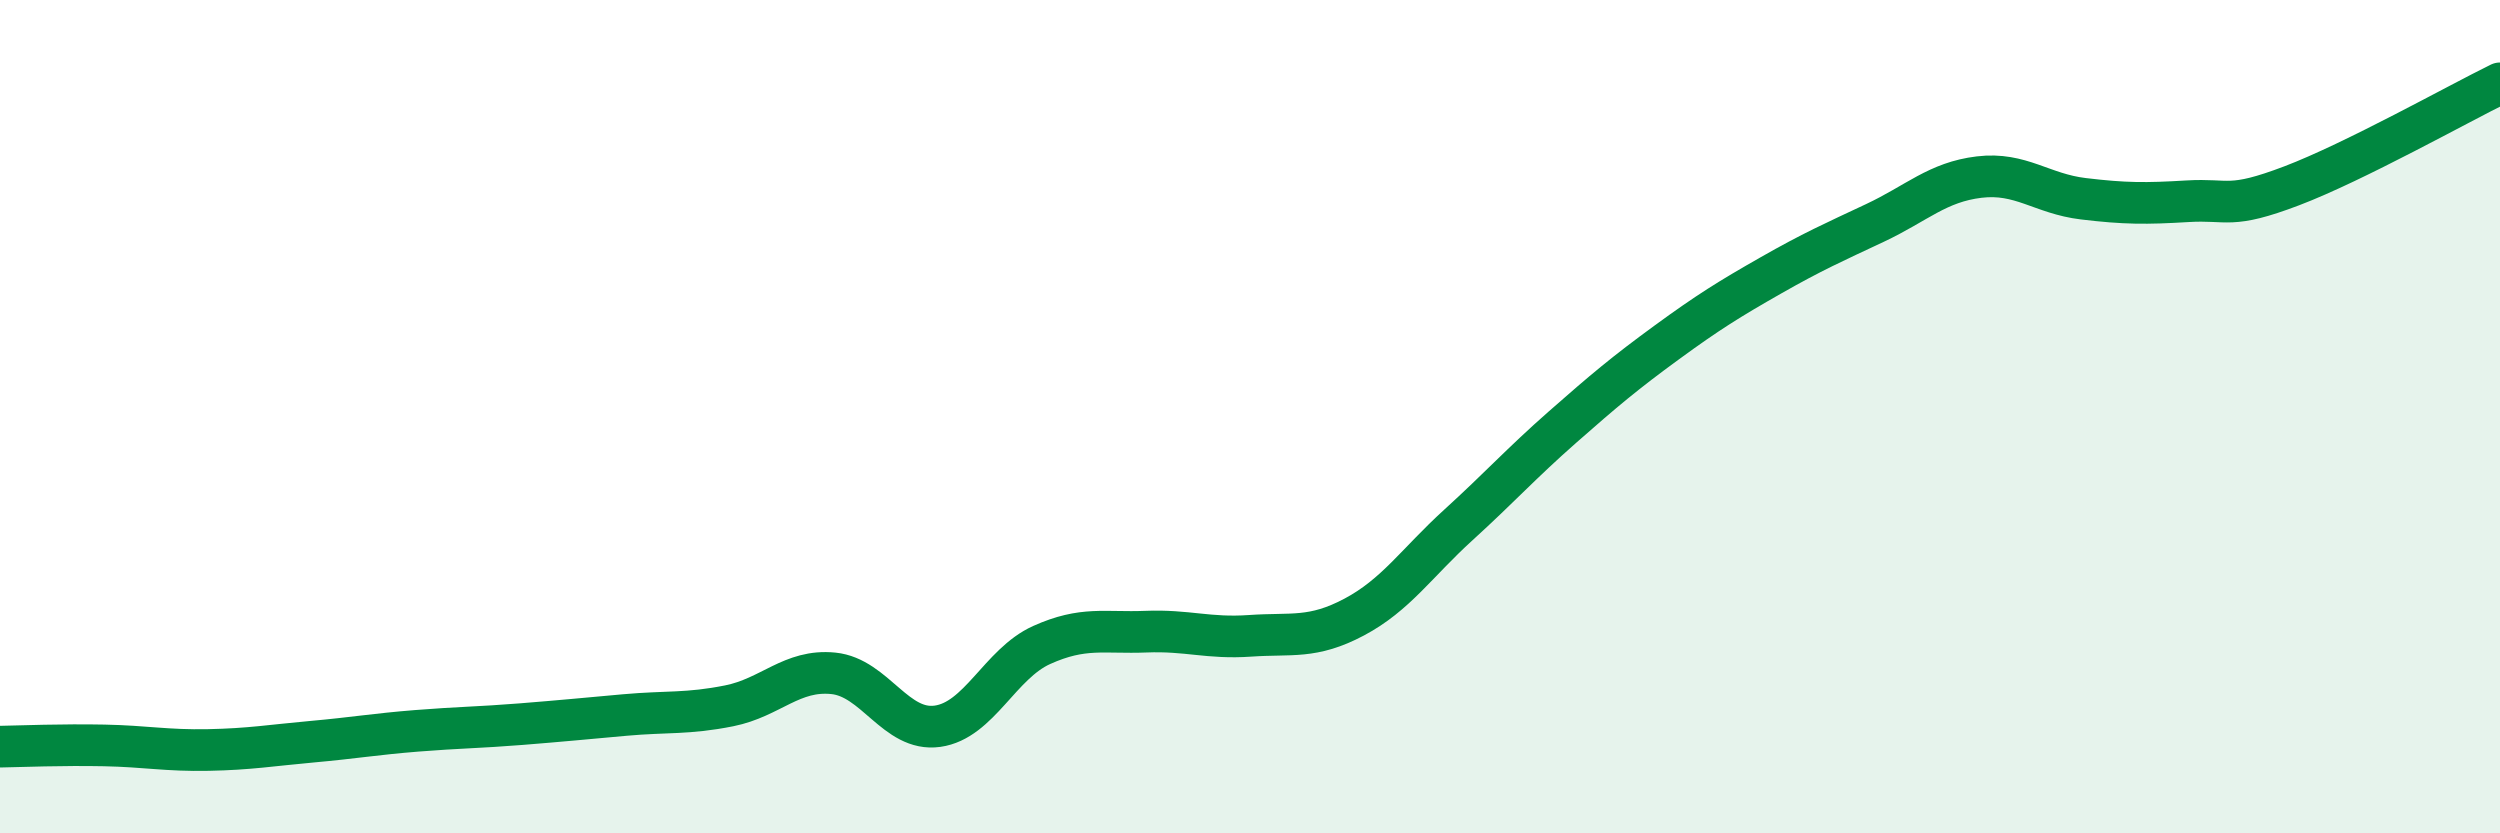
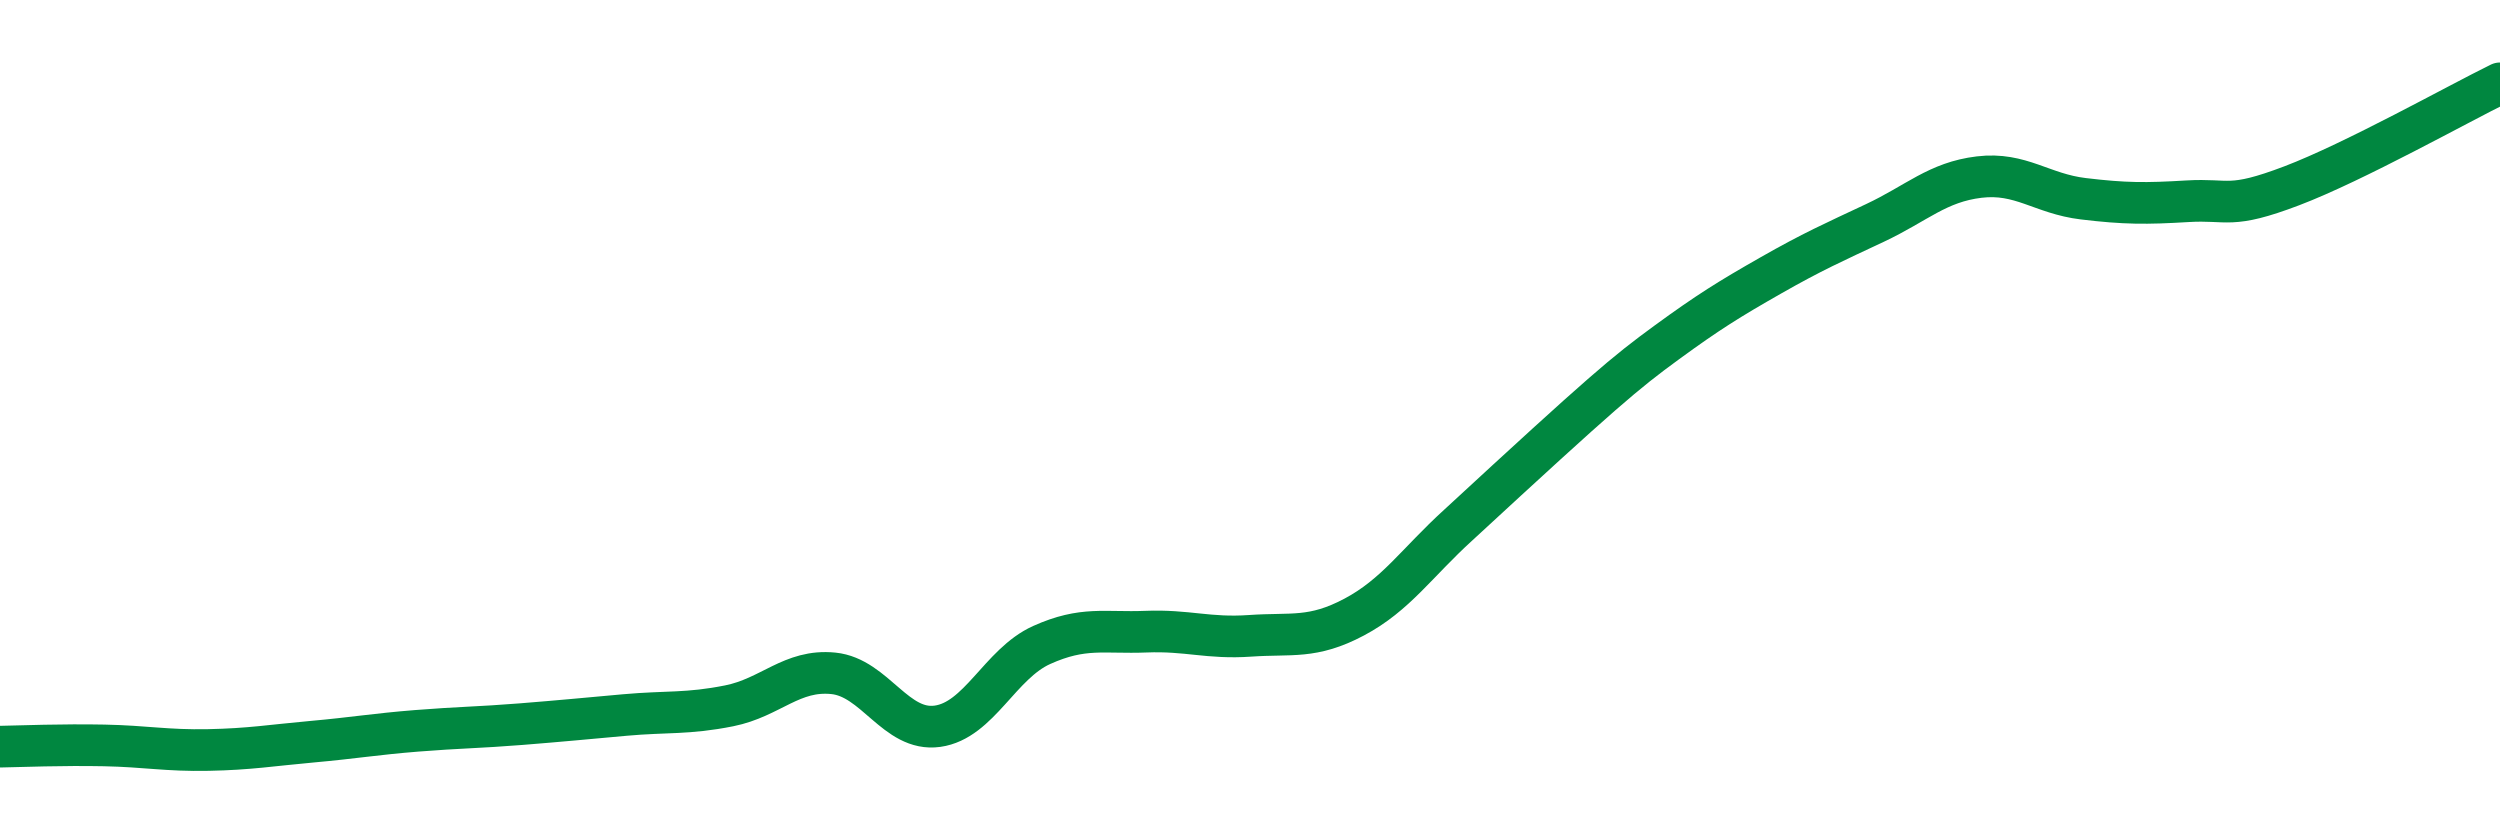
<svg xmlns="http://www.w3.org/2000/svg" width="60" height="20" viewBox="0 0 60 20">
-   <path d="M 0,17.92 C 0.5,17.91 1.5,17.87 2.5,17.89 C 3.5,17.91 4,18.02 5,18 C 6,17.98 6.5,17.89 7.5,17.8 C 8.5,17.71 9,17.62 10,17.54 C 11,17.46 11.5,17.46 12.5,17.38 C 13.5,17.3 14,17.25 15,17.16 C 16,17.07 16.5,17.14 17.5,16.94 C 18.5,16.74 19,16.06 20,16.16 C 21,16.26 21.5,17.57 22.5,17.43 C 23.5,17.29 24,15.93 25,15.48 C 26,15.03 26.5,15.2 27.5,15.16 C 28.5,15.12 29,15.33 30,15.26 C 31,15.19 31.5,15.34 32.5,14.81 C 33.5,14.28 34,13.51 35,12.6 C 36,11.69 36.5,11.13 37.5,10.25 C 38.5,9.37 39,8.95 40,8.22 C 41,7.49 41.5,7.18 42.5,6.61 C 43.5,6.04 44,5.82 45,5.35 C 46,4.88 46.5,4.37 47.5,4.25 C 48.5,4.13 49,4.65 50,4.77 C 51,4.89 51.5,4.89 52.5,4.83 C 53.5,4.77 53.5,5.03 55,4.46 C 56.5,3.89 59,2.49 60,2L60 20L0 20Z" fill="#008740" opacity="0.1" stroke-linecap="round" stroke-linejoin="round" />
-   <path d="M 0,17.92 C 0.5,17.91 1.5,17.87 2.5,17.89 C 3.5,17.91 4,18.02 5,18 C 6,17.98 6.5,17.89 7.5,17.8 C 8.5,17.71 9,17.62 10,17.54 C 11,17.46 11.5,17.46 12.5,17.38 C 13.5,17.3 14,17.25 15,17.16 C 16,17.07 16.5,17.14 17.5,16.94 C 18.5,16.74 19,16.06 20,16.16 C 21,16.26 21.5,17.57 22.5,17.43 C 23.5,17.29 24,15.93 25,15.48 C 26,15.03 26.5,15.2 27.5,15.16 C 28.5,15.12 29,15.33 30,15.26 C 31,15.19 31.5,15.34 32.5,14.81 C 33.5,14.28 34,13.51 35,12.6 C 36,11.69 36.5,11.13 37.5,10.25 C 38.5,9.37 39,8.95 40,8.22 C 41,7.49 41.5,7.18 42.5,6.61 C 43.5,6.04 44,5.82 45,5.35 C 46,4.88 46.5,4.37 47.5,4.25 C 48.5,4.13 49,4.65 50,4.77 C 51,4.89 51.5,4.89 52.5,4.83 C 53.5,4.77 53.5,5.03 55,4.46 C 56.5,3.89 59,2.49 60,2" stroke="#008740" stroke-width="1" fill="none" stroke-linecap="round" stroke-linejoin="round" />
+   <path d="M 0,17.92 C 0.5,17.91 1.5,17.87 2.5,17.89 C 3.5,17.91 4,18.02 5,18 C 6,17.98 6.5,17.89 7.5,17.8 C 8.5,17.71 9,17.62 10,17.54 C 11,17.46 11.5,17.46 12.5,17.38 C 13.5,17.3 14,17.25 15,17.16 C 16,17.07 16.5,17.14 17.5,16.94 C 18.5,16.74 19,16.06 20,16.16 C 21,16.26 21.5,17.57 22.5,17.43 C 23.5,17.29 24,15.93 25,15.48 C 26,15.03 26.5,15.2 27.5,15.16 C 28.5,15.12 29,15.33 30,15.26 C 31,15.19 31.5,15.34 32.5,14.81 C 33.5,14.28 34,13.51 35,12.6 C 38.5,9.37 39,8.95 40,8.22 C 41,7.49 41.5,7.18 42.5,6.61 C 43.5,6.04 44,5.82 45,5.35 C 46,4.88 46.5,4.37 47.5,4.25 C 48.5,4.13 49,4.65 50,4.77 C 51,4.89 51.5,4.89 52.5,4.83 C 53.5,4.77 53.5,5.03 55,4.46 C 56.5,3.89 59,2.49 60,2" stroke="#008740" stroke-width="1" fill="none" stroke-linecap="round" stroke-linejoin="round" />
</svg>